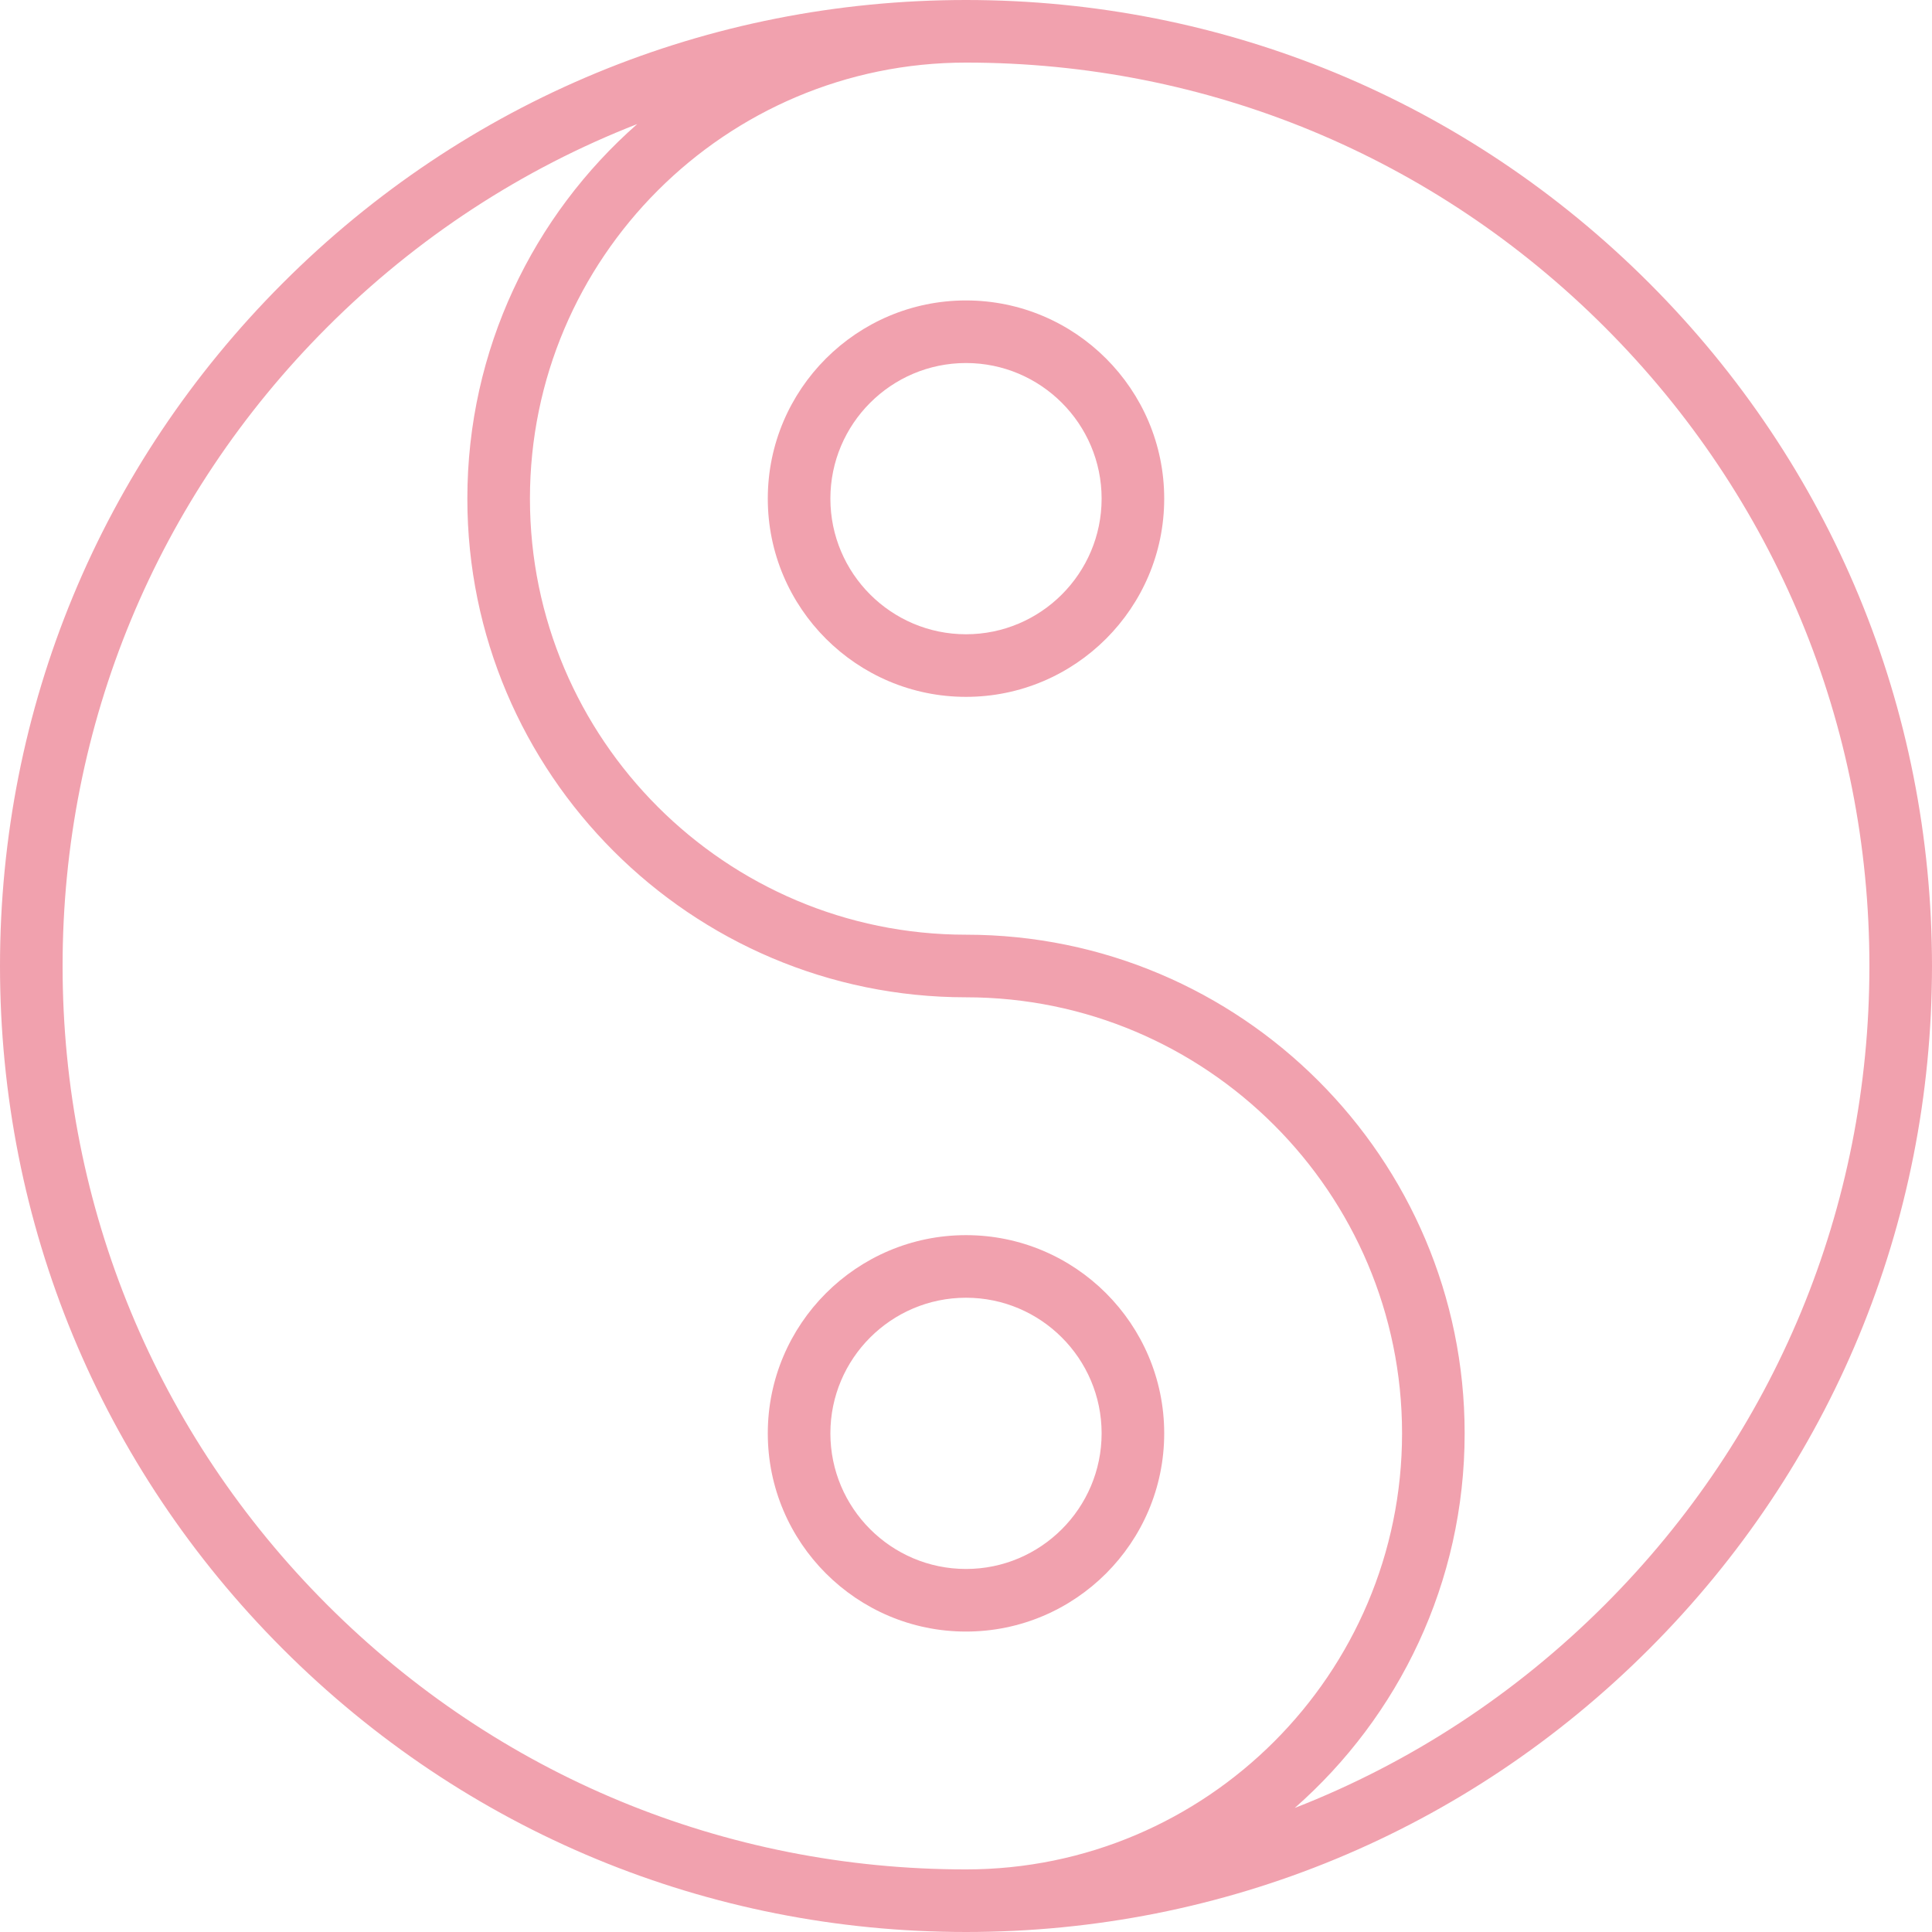
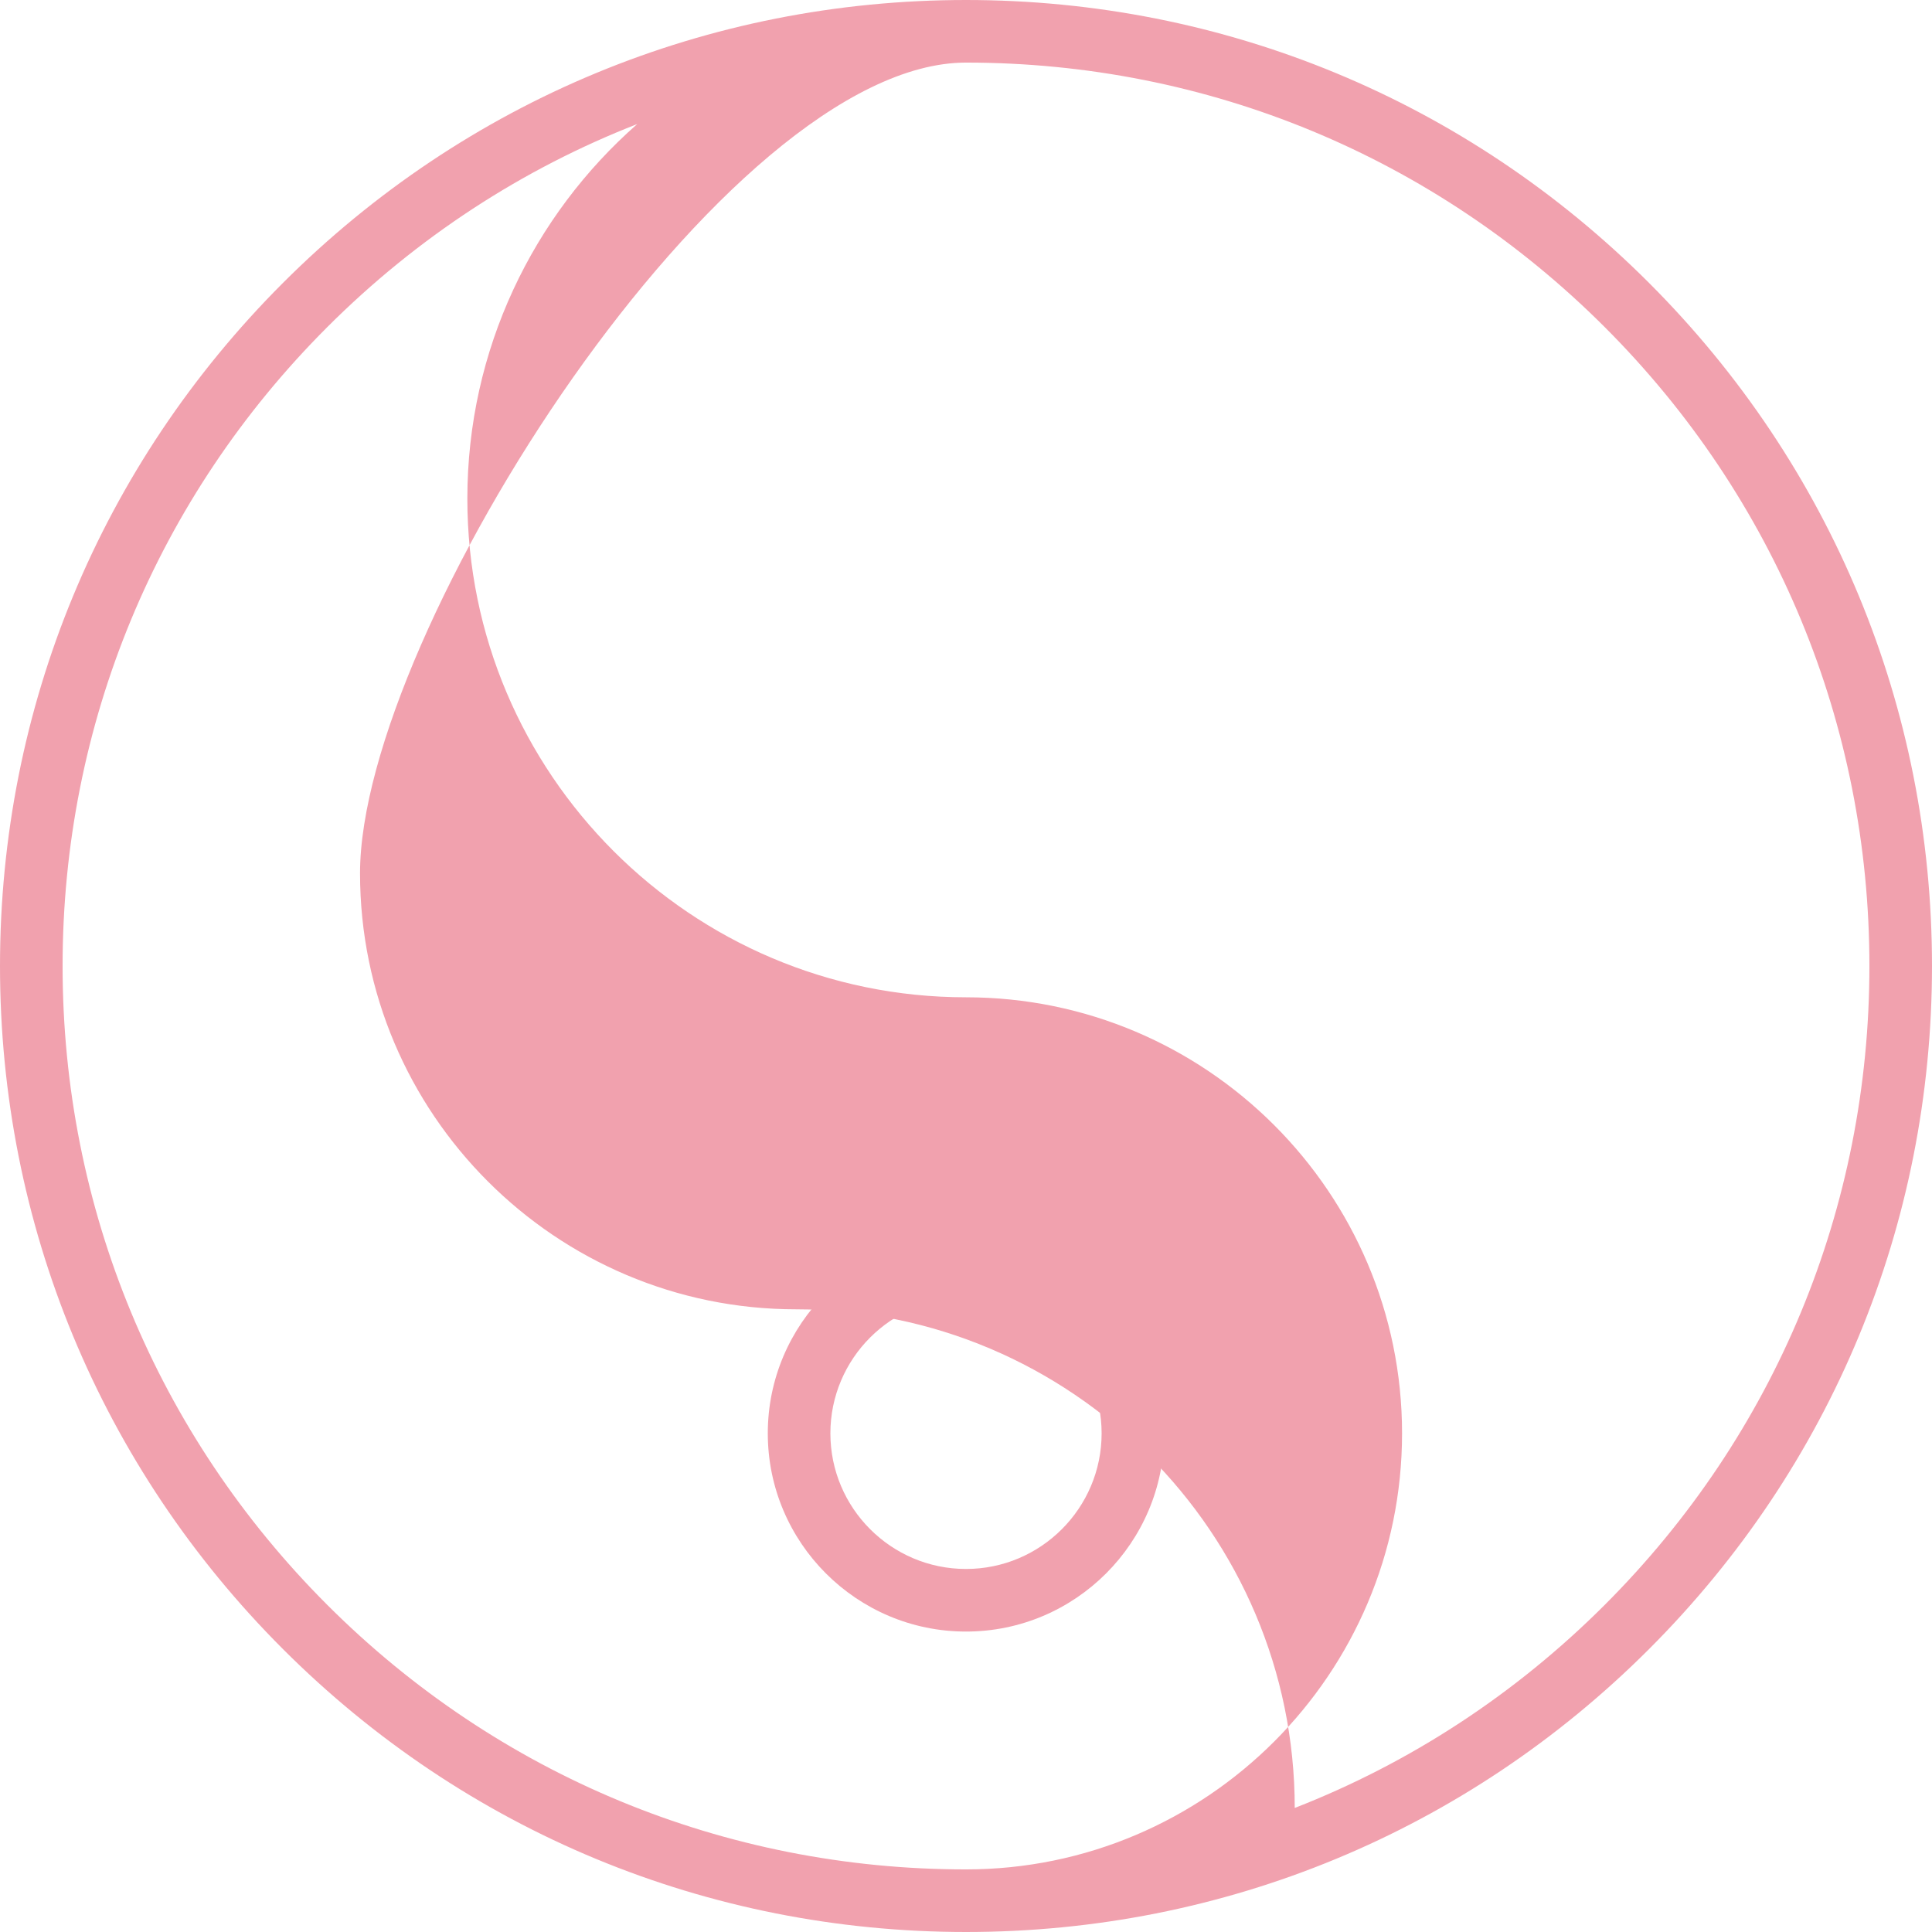
<svg xmlns="http://www.w3.org/2000/svg" id="Layer_1" x="0px" y="0px" viewBox="0 0 512 512" style="enable-background:new 0 0 512 512;" xml:space="preserve">
  <g>
    <g>
-       <path d="M437.019,74.981C388.668,26.628,324.38,0,256,0S123.332,26.628,74.981,74.981S0,187.62,0,256 s26.628,132.668,74.981,181.019S187.62,512,256,512s132.668-26.628,181.019-74.981S512,324.38,512,256 S485.372,123.332,437.019,74.981z M256,495.413c-63.949,0-124.071-24.903-169.291-70.122 C41.491,380.071,16.587,319.949,16.587,256S41.491,131.929,86.709,86.709c23.8-23.8,51.731-41.962,82.172-53.837 c-27.585,24.238-45.028,59.755-45.028,99.275c0,72.867,59.28,132.147,132.147,132.147c63.72,0,115.559,51.839,115.559,115.559 S319.72,495.413,256,495.413z M425.291,425.291c-23.8,23.8-51.731,41.962-82.172,53.837 c27.585-24.238,45.028-59.755,45.028-99.275c0-72.867-59.28-132.147-132.147-132.147c-63.72,0-115.559-51.839-115.559-115.559 S192.28,16.587,256,16.587c63.949,0,124.071,24.903,169.291,70.122c45.219,45.22,70.122,105.341,70.122,169.291 S470.509,380.071,425.291,425.291z" fill="#000000" style="fill: rgb(241, 161, 174);" />
+       <path d="M437.019,74.981C388.668,26.628,324.38,0,256,0S123.332,26.628,74.981,74.981S0,187.62,0,256 s26.628,132.668,74.981,181.019S187.62,512,256,512s132.668-26.628,181.019-74.981S512,324.38,512,256 S485.372,123.332,437.019,74.981z M256,495.413c-63.949,0-124.071-24.903-169.291-70.122 C41.491,380.071,16.587,319.949,16.587,256S41.491,131.929,86.709,86.709c23.8-23.8,51.731-41.962,82.172-53.837 c-27.585,24.238-45.028,59.755-45.028,99.275c0,72.867,59.28,132.147,132.147,132.147c63.72,0,115.559,51.839,115.559,115.559 S319.72,495.413,256,495.413z M425.291,425.291c-23.8,23.8-51.731,41.962-82.172,53.837 c0-72.867-59.28-132.147-132.147-132.147c-63.72,0-115.559-51.839-115.559-115.559 S192.28,16.587,256,16.587c63.949,0,124.071,24.903,169.291,70.122c45.219,45.22,70.122,105.341,70.122,169.291 S470.509,380.071,425.291,425.291z" fill="#000000" style="fill: rgb(241, 161, 174);" />
    </g>
  </g>
  <g>
    <g>
      <path d="M256,327.326c-28.963,0-52.527,23.564-52.527,52.527c0,28.963,23.564,52.527,52.527,52.527s52.527-23.564,52.527-52.527 C308.527,350.89,284.963,327.326,256,327.326z M256,415.793c-19.817,0-35.94-16.123-35.94-35.94 c0-19.817,16.123-35.94,35.94-35.94c19.816,0,35.94,16.123,35.94,35.94C291.94,399.67,275.816,415.793,256,415.793z" fill="#000000" style="fill: rgb(241, 161, 174);" />
    </g>
  </g>
  <g>
    <g>
-       <path d="M256,79.62c-28.963,0-52.527,23.564-52.527,52.527s23.564,52.527,52.527,52.527s52.527-23.564,52.527-52.527 S284.963,79.62,256,79.62z M256,168.086c-19.817,0-35.94-16.123-35.94-35.94c0-19.816,16.123-35.94,35.94-35.94 c19.816,0,35.94,16.123,35.94,35.94C291.94,151.963,275.816,168.086,256,168.086z" fill="#000000" style="fill: rgb(241, 161, 174);" />
-     </g>
+       </g>
  </g>
</svg>